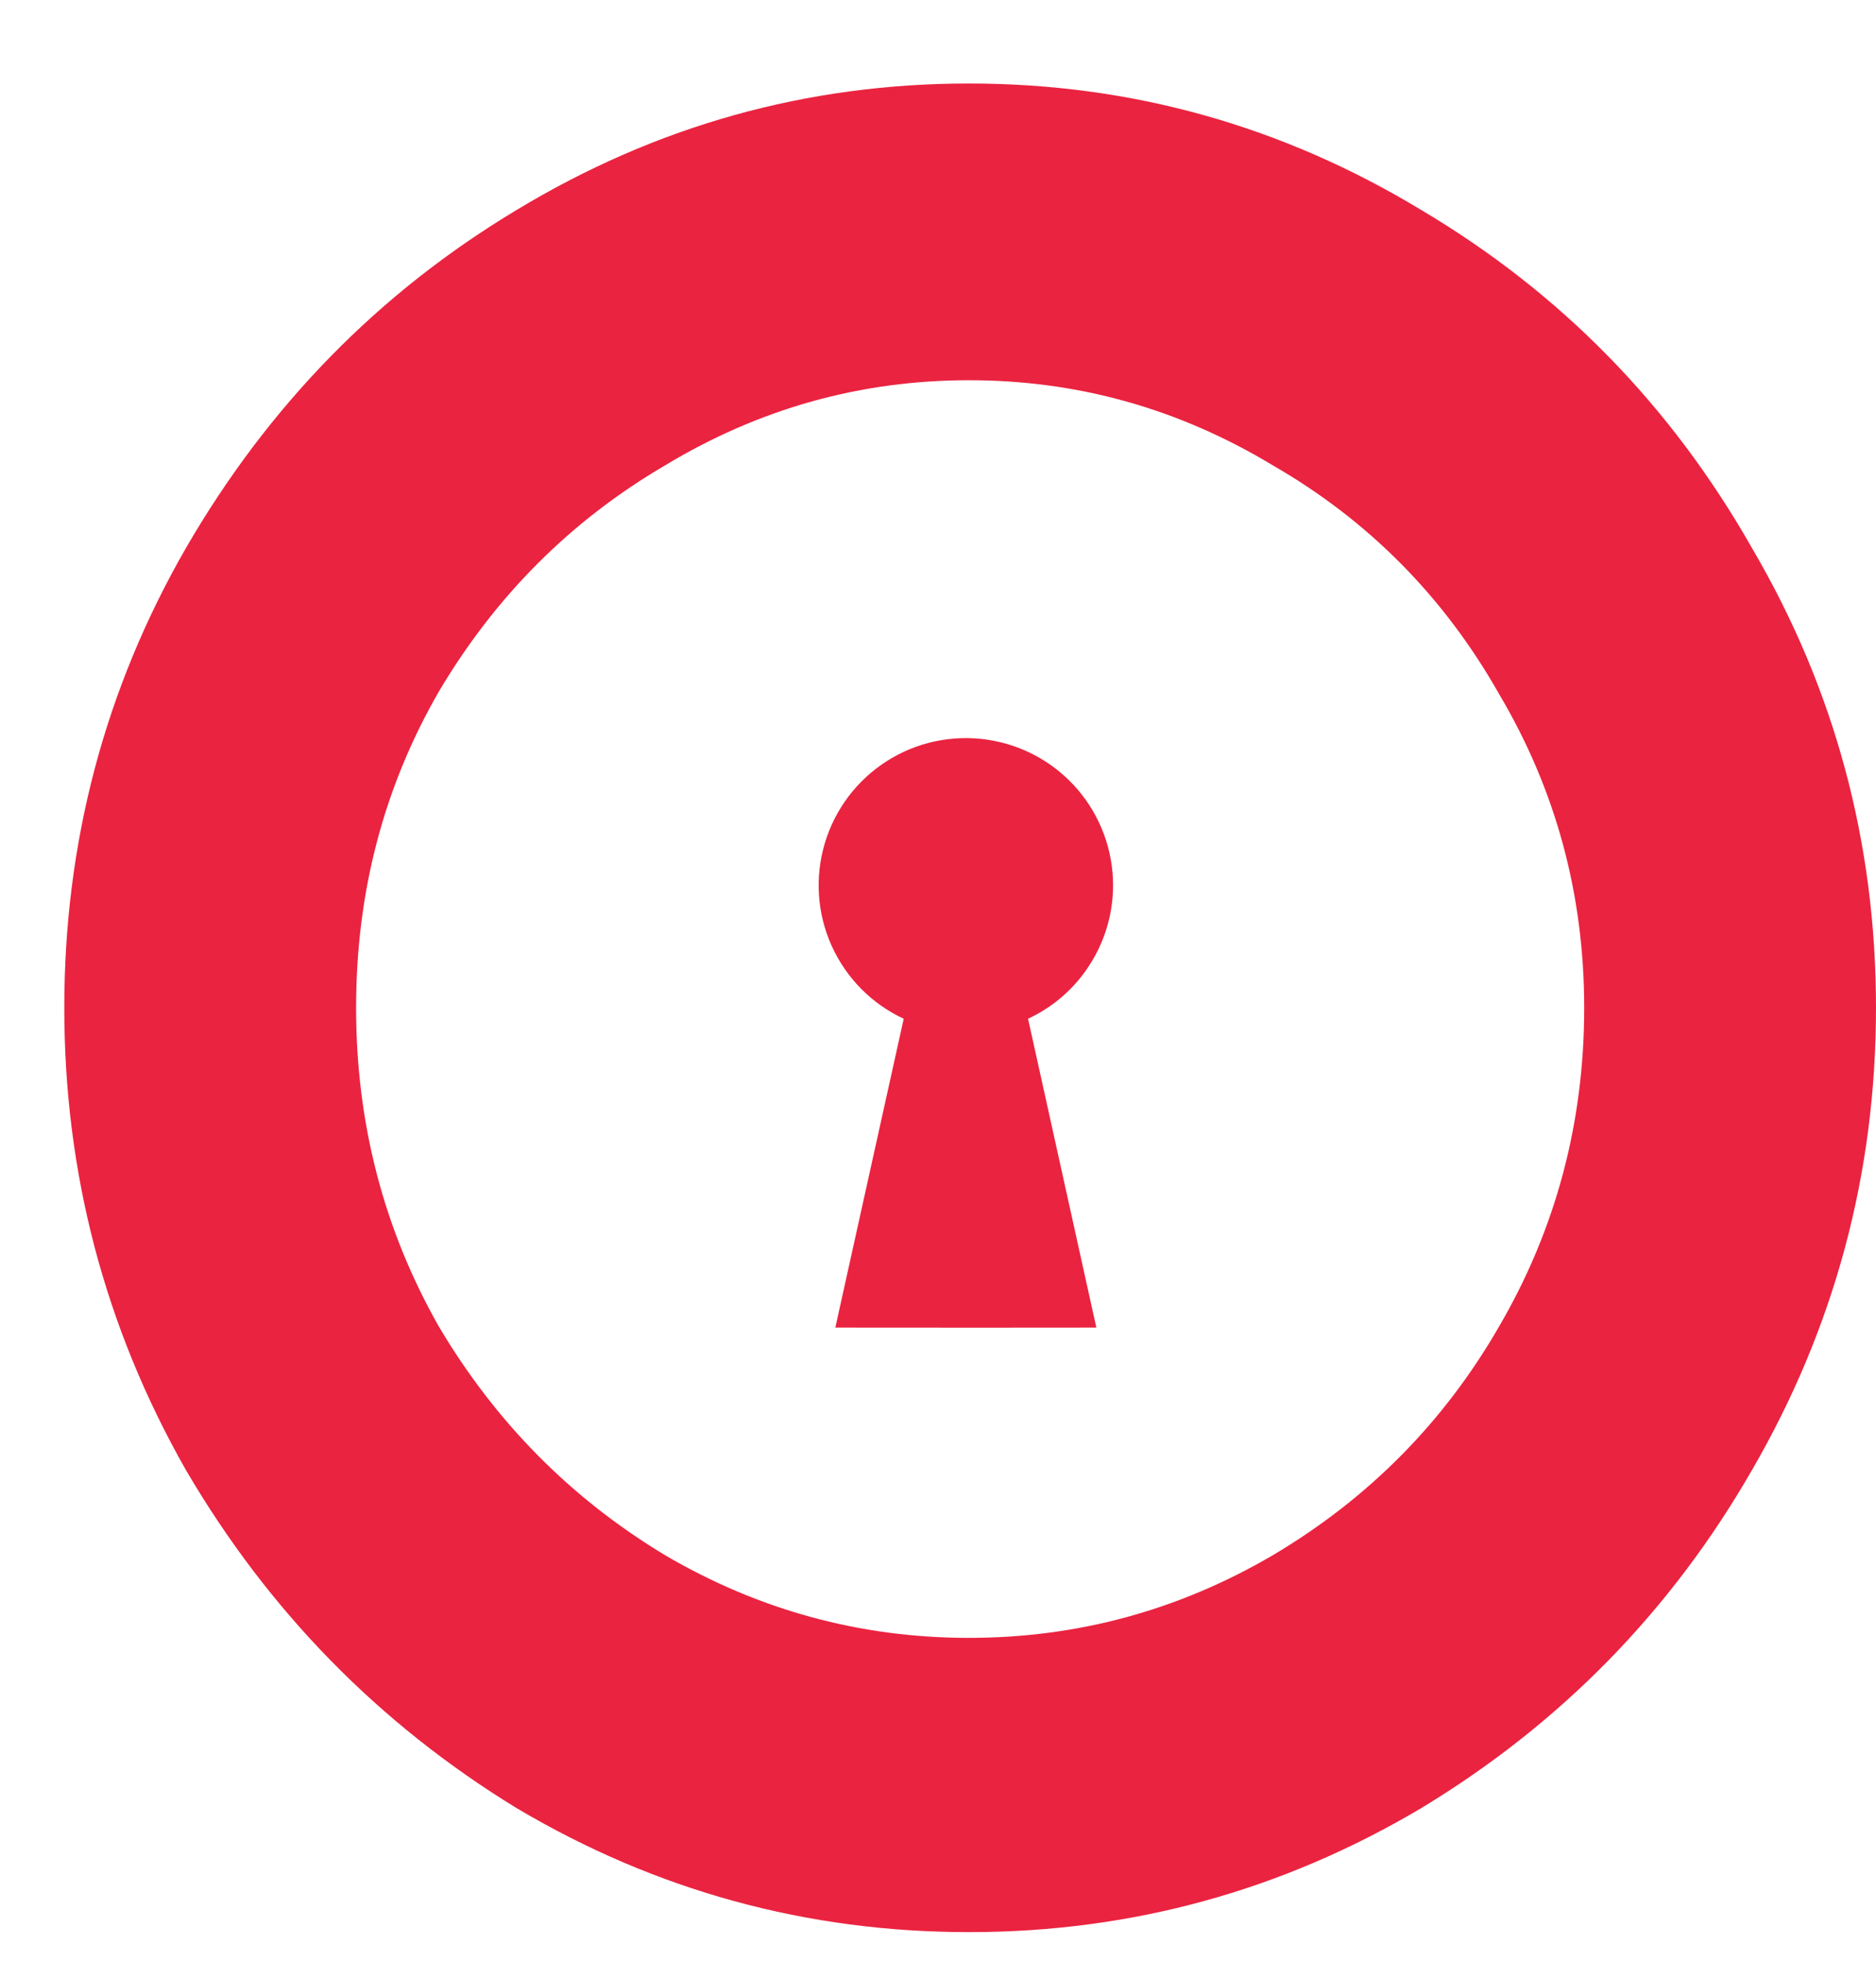
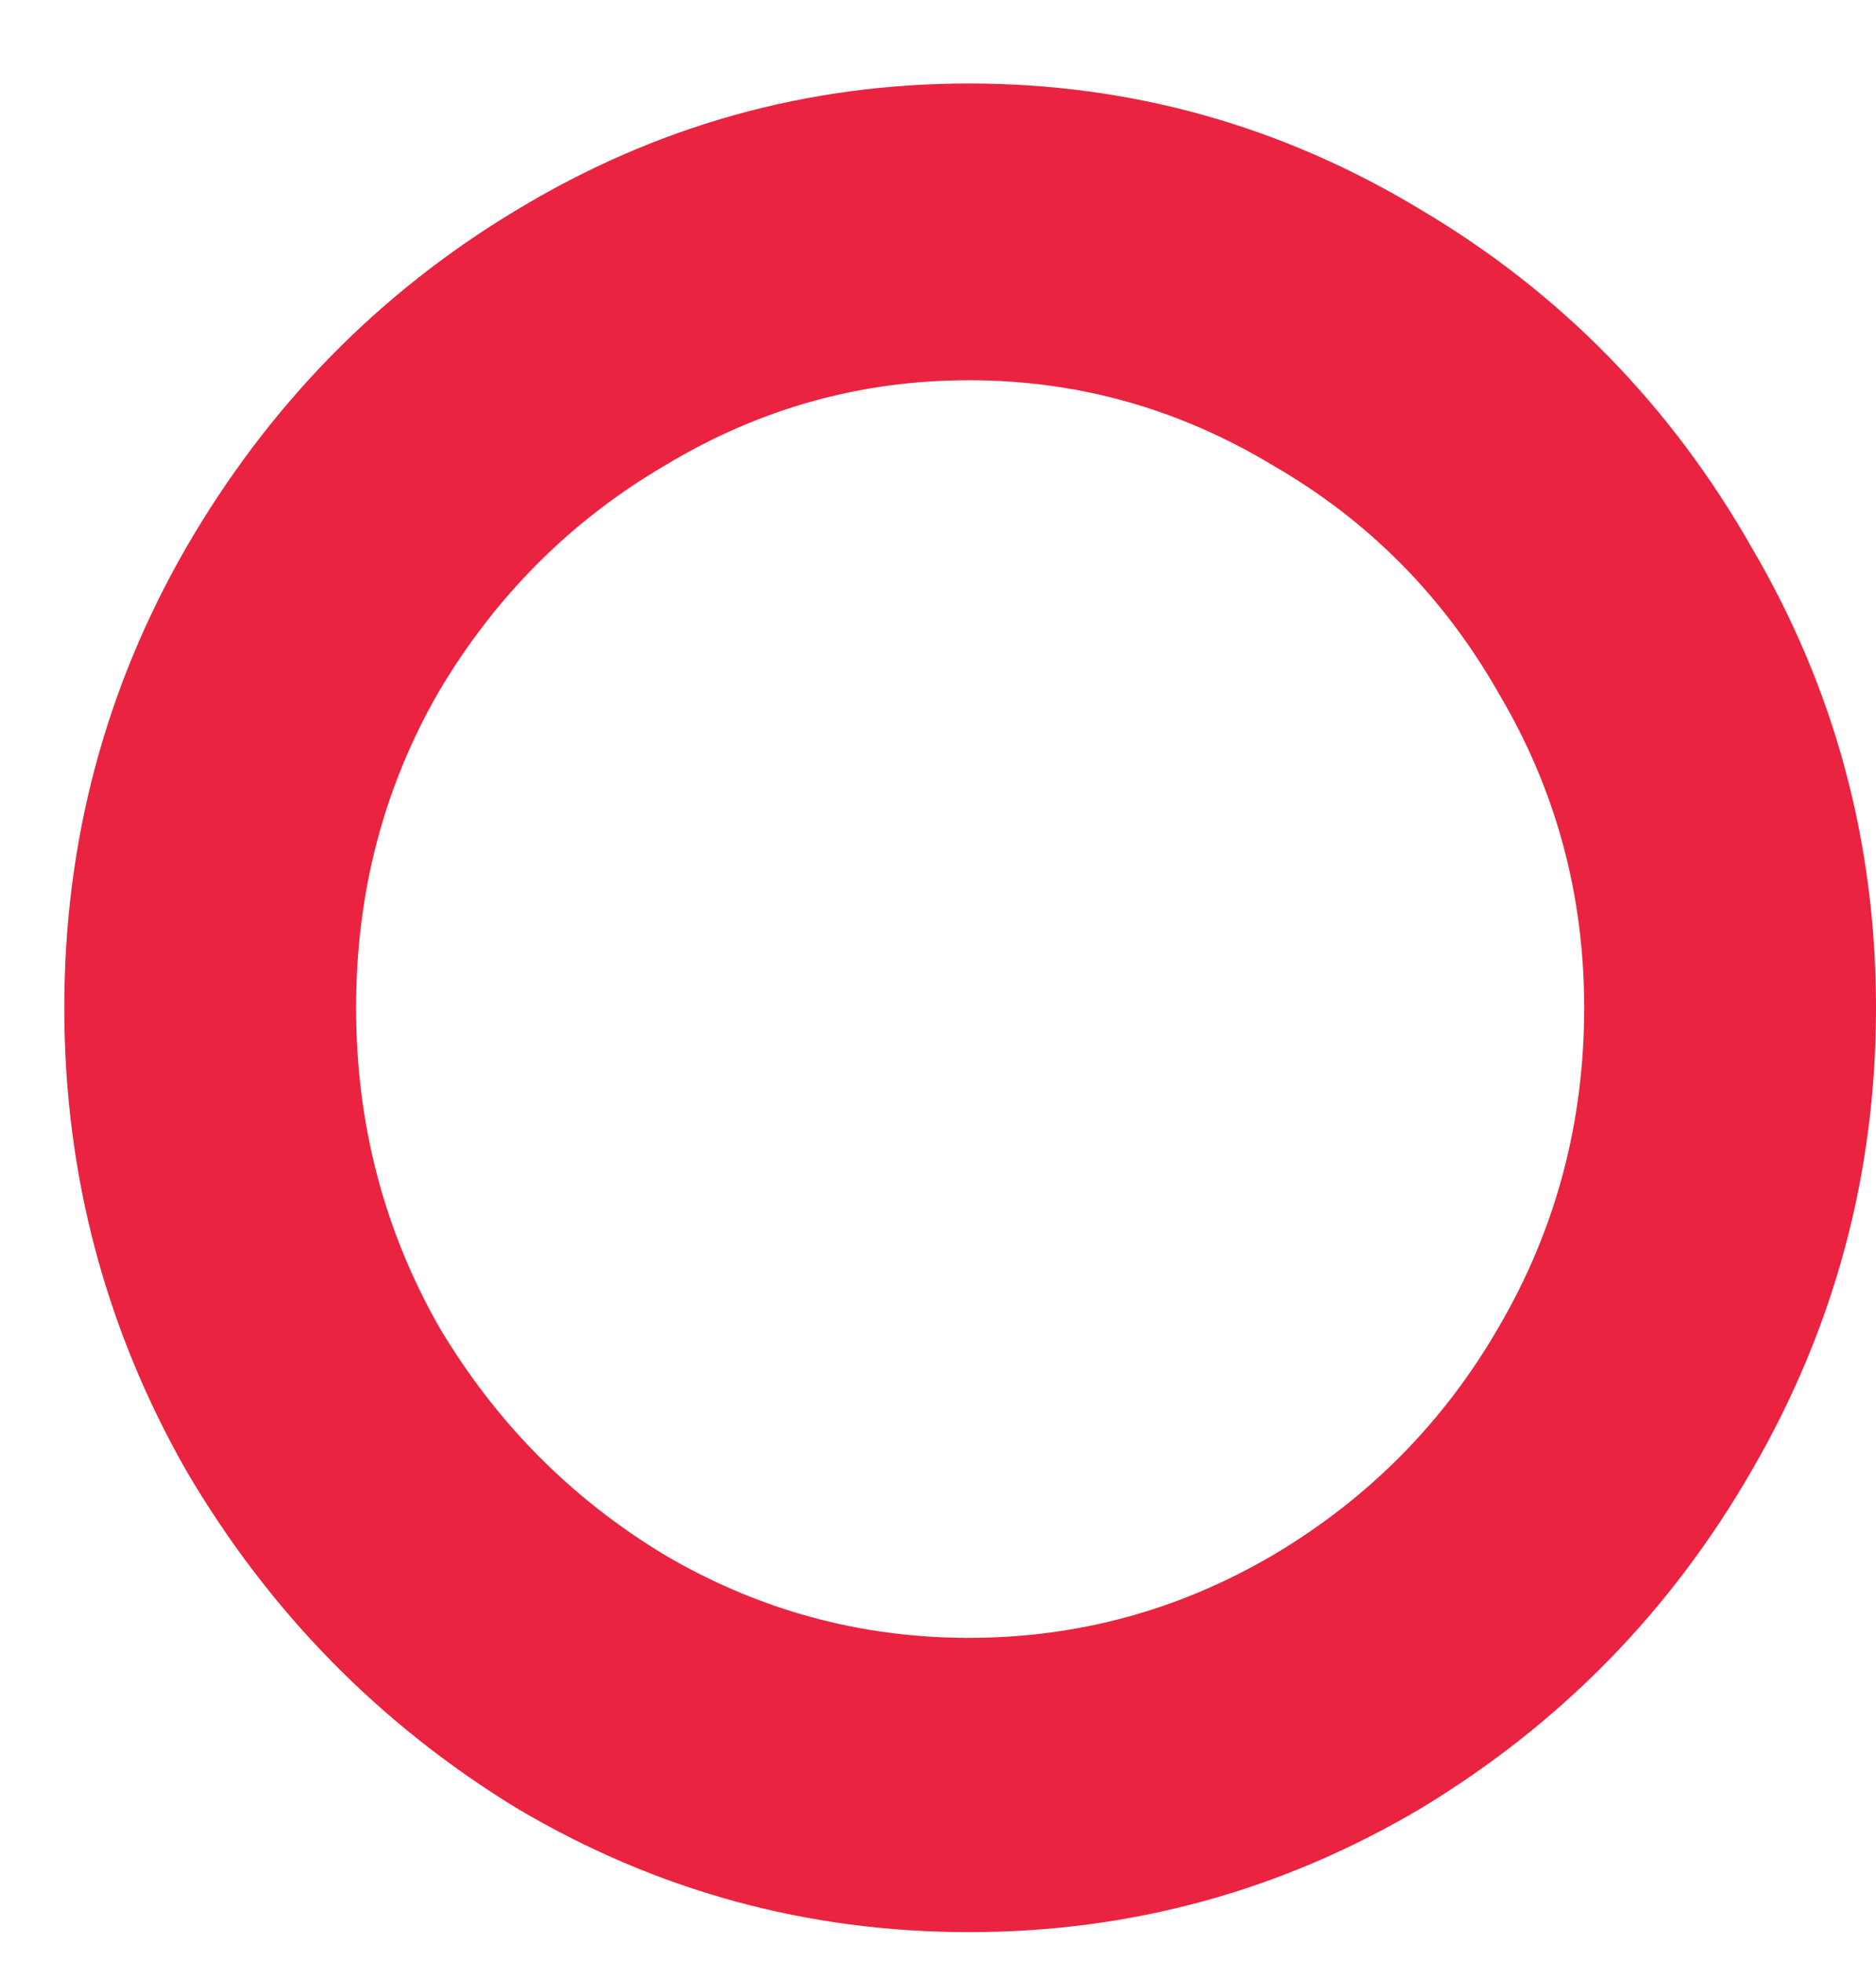
<svg xmlns="http://www.w3.org/2000/svg" width="22" height="23" viewBox="0 0 22 23" fill="none">
  <path d="M11.363 19.203C12.637 19.203 13.825 18.879 14.928 18.233C16.049 17.568 16.934 16.674 17.58 15.552C18.245 14.412 18.578 13.166 18.578 11.816C18.578 10.485 18.245 9.259 17.58 8.137C16.934 6.997 16.049 6.103 14.928 5.457C13.825 4.791 12.637 4.458 11.363 4.458C10.089 4.458 8.901 4.791 7.798 5.457C6.695 6.103 5.811 6.987 5.146 8.109C4.499 9.231 4.176 10.466 4.176 11.816C4.176 13.166 4.499 14.412 5.146 15.552C5.811 16.674 6.695 17.568 7.798 18.233C8.901 18.879 10.089 19.203 11.363 19.203ZM11.363 0.979C13.264 0.979 15.032 1.473 16.667 2.462C18.302 3.432 19.595 4.753 20.546 6.426C21.516 8.08 22 9.877 22 11.816C22 13.755 21.516 15.562 20.546 17.235C19.595 18.889 18.302 20.21 16.667 21.199C15.032 22.169 13.264 22.653 11.363 22.653C9.462 22.653 7.694 22.169 6.058 21.199C4.442 20.21 3.149 18.889 2.18 17.235C1.229 15.562 0.754 13.755 0.754 11.816C0.754 9.877 1.229 8.08 2.18 6.426C3.149 4.753 4.442 3.432 6.058 2.462C7.694 1.473 9.462 0.979 11.363 0.979Z" fill="#EA2340" />
-   <path d="M13.053 10.38C13.053 9.965 12.904 9.565 12.633 9.251C12.361 8.937 11.987 8.732 11.576 8.672C11.166 8.612 10.748 8.701 10.399 8.924C10.049 9.147 9.792 9.488 9.673 9.885C9.554 10.283 9.582 10.709 9.752 11.087C9.922 11.465 10.222 11.77 10.598 11.944L9.796 15.565L11.481 15.566L12.857 15.565L12.056 11.944C12.354 11.806 12.606 11.585 12.782 11.307C12.959 11.03 13.053 10.708 13.053 10.38H13.053Z" fill="#EA2340" />
</svg>